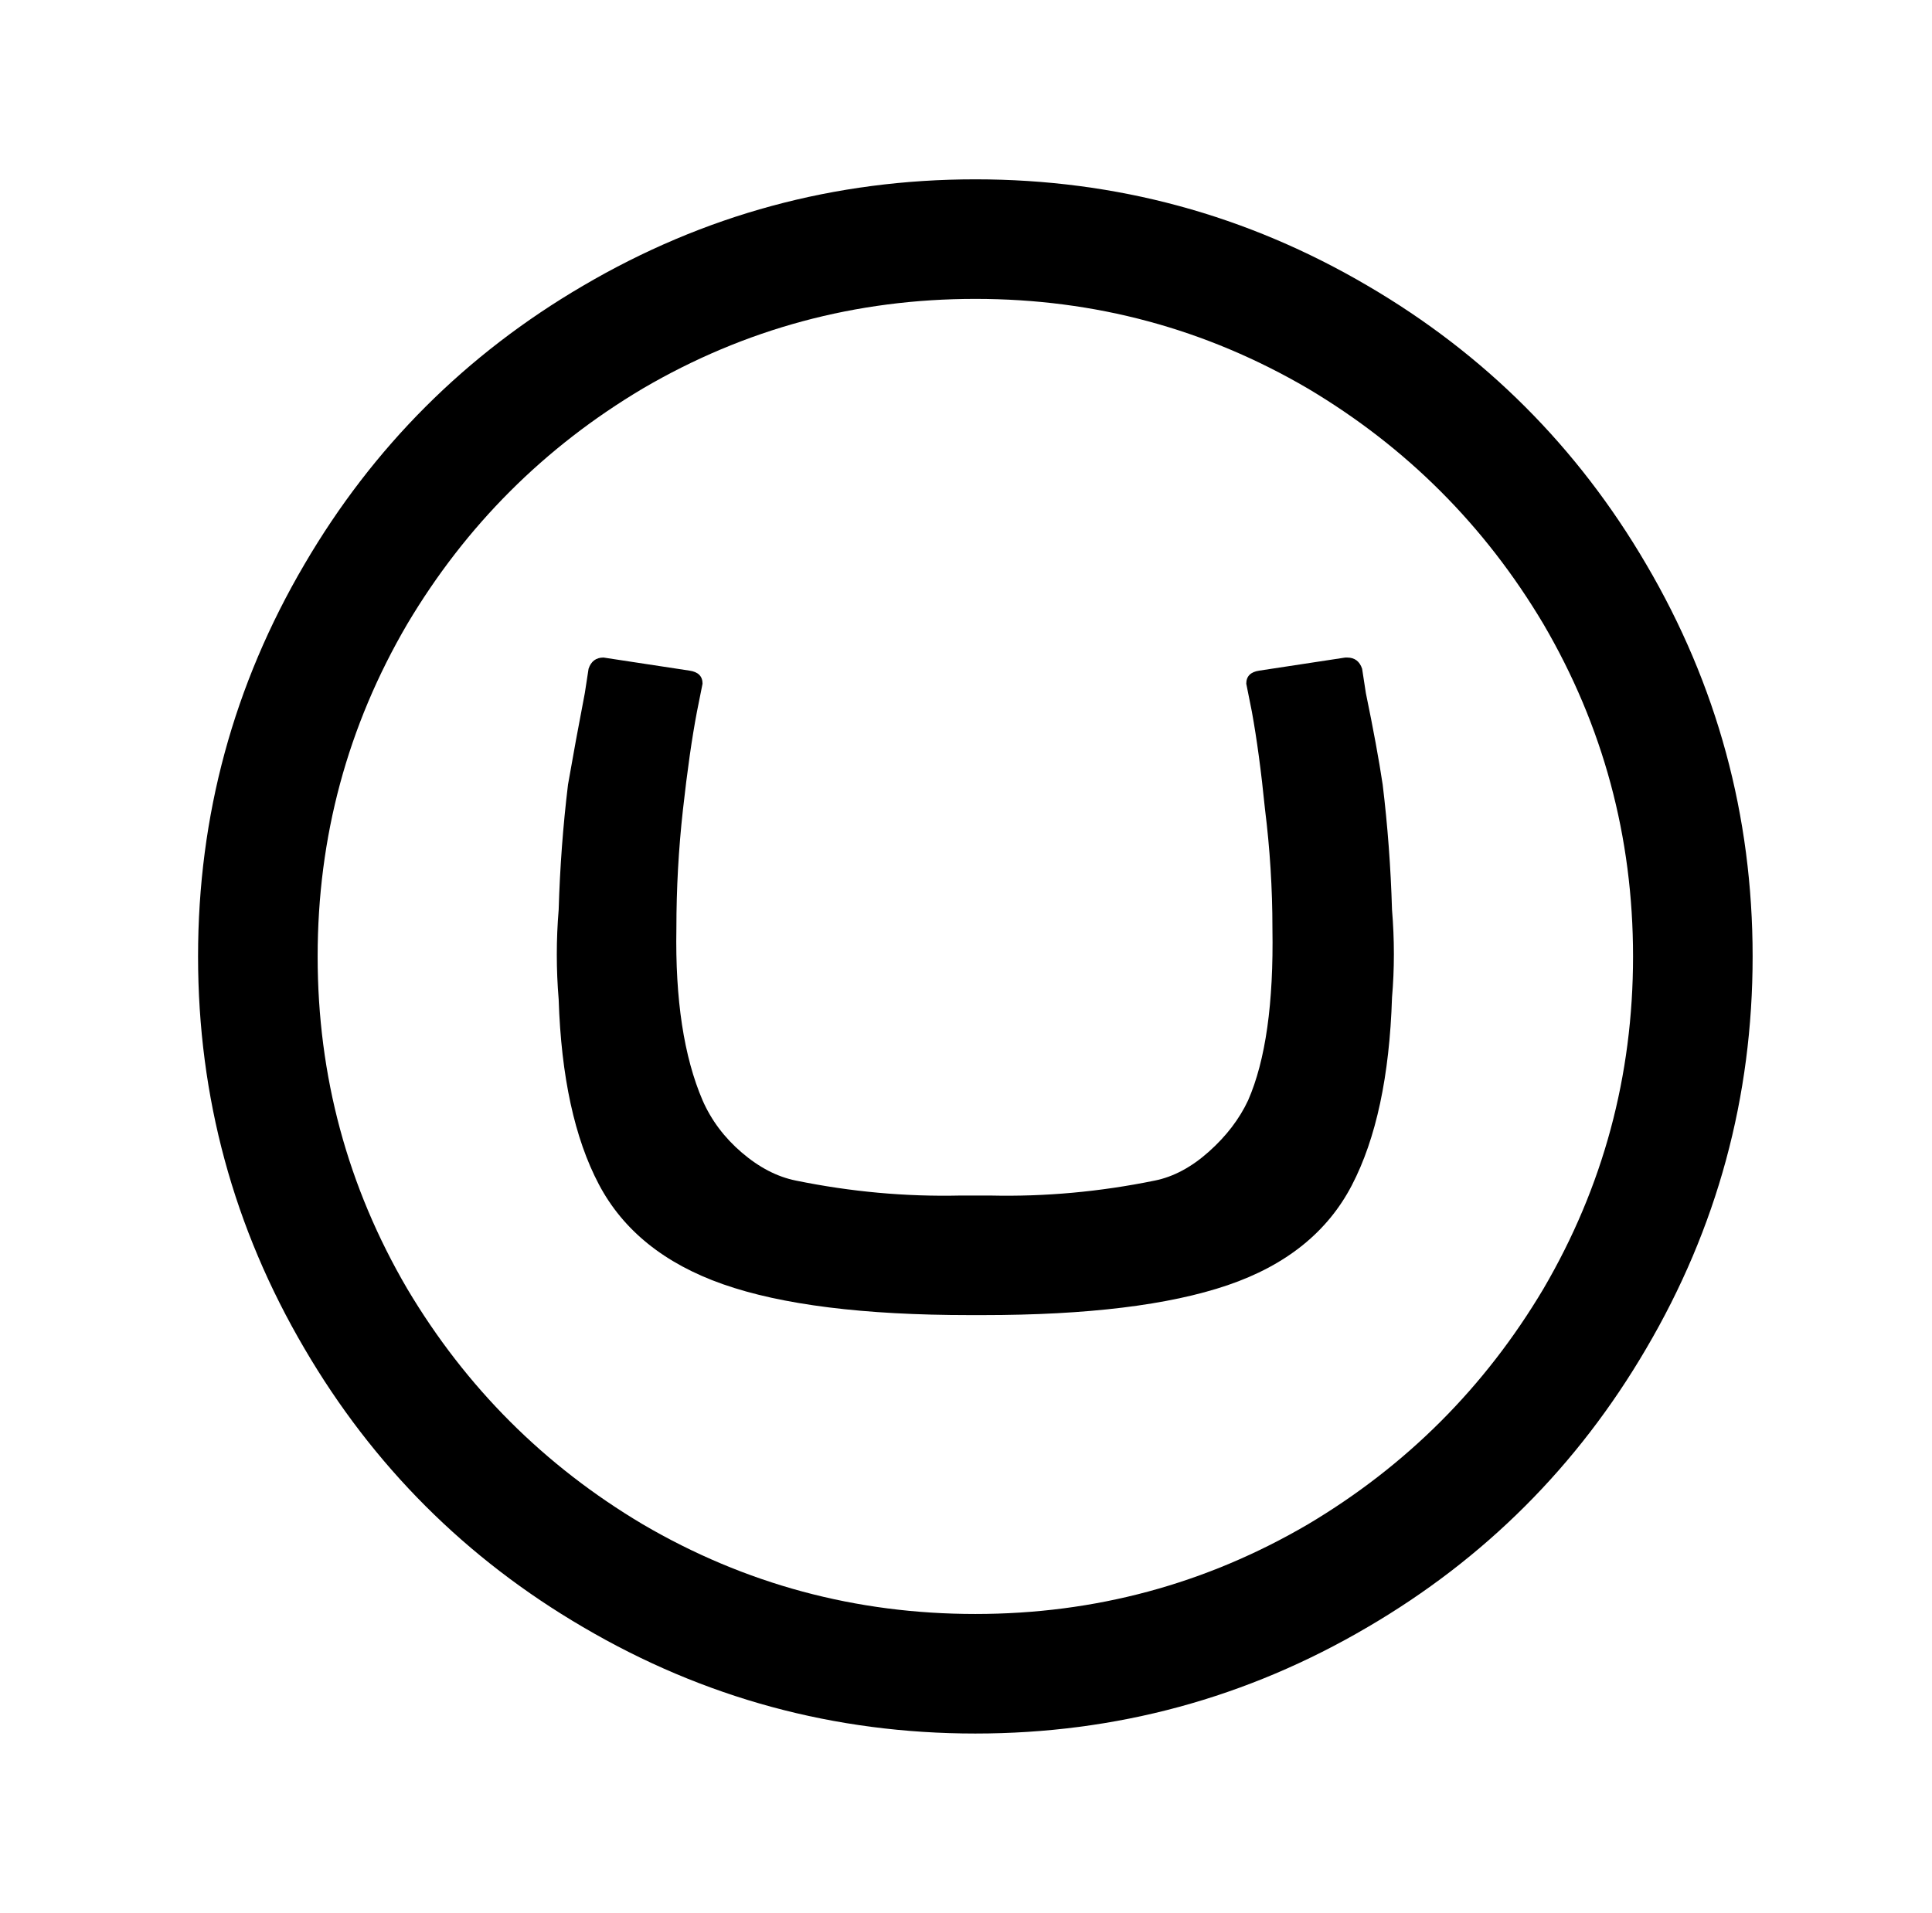
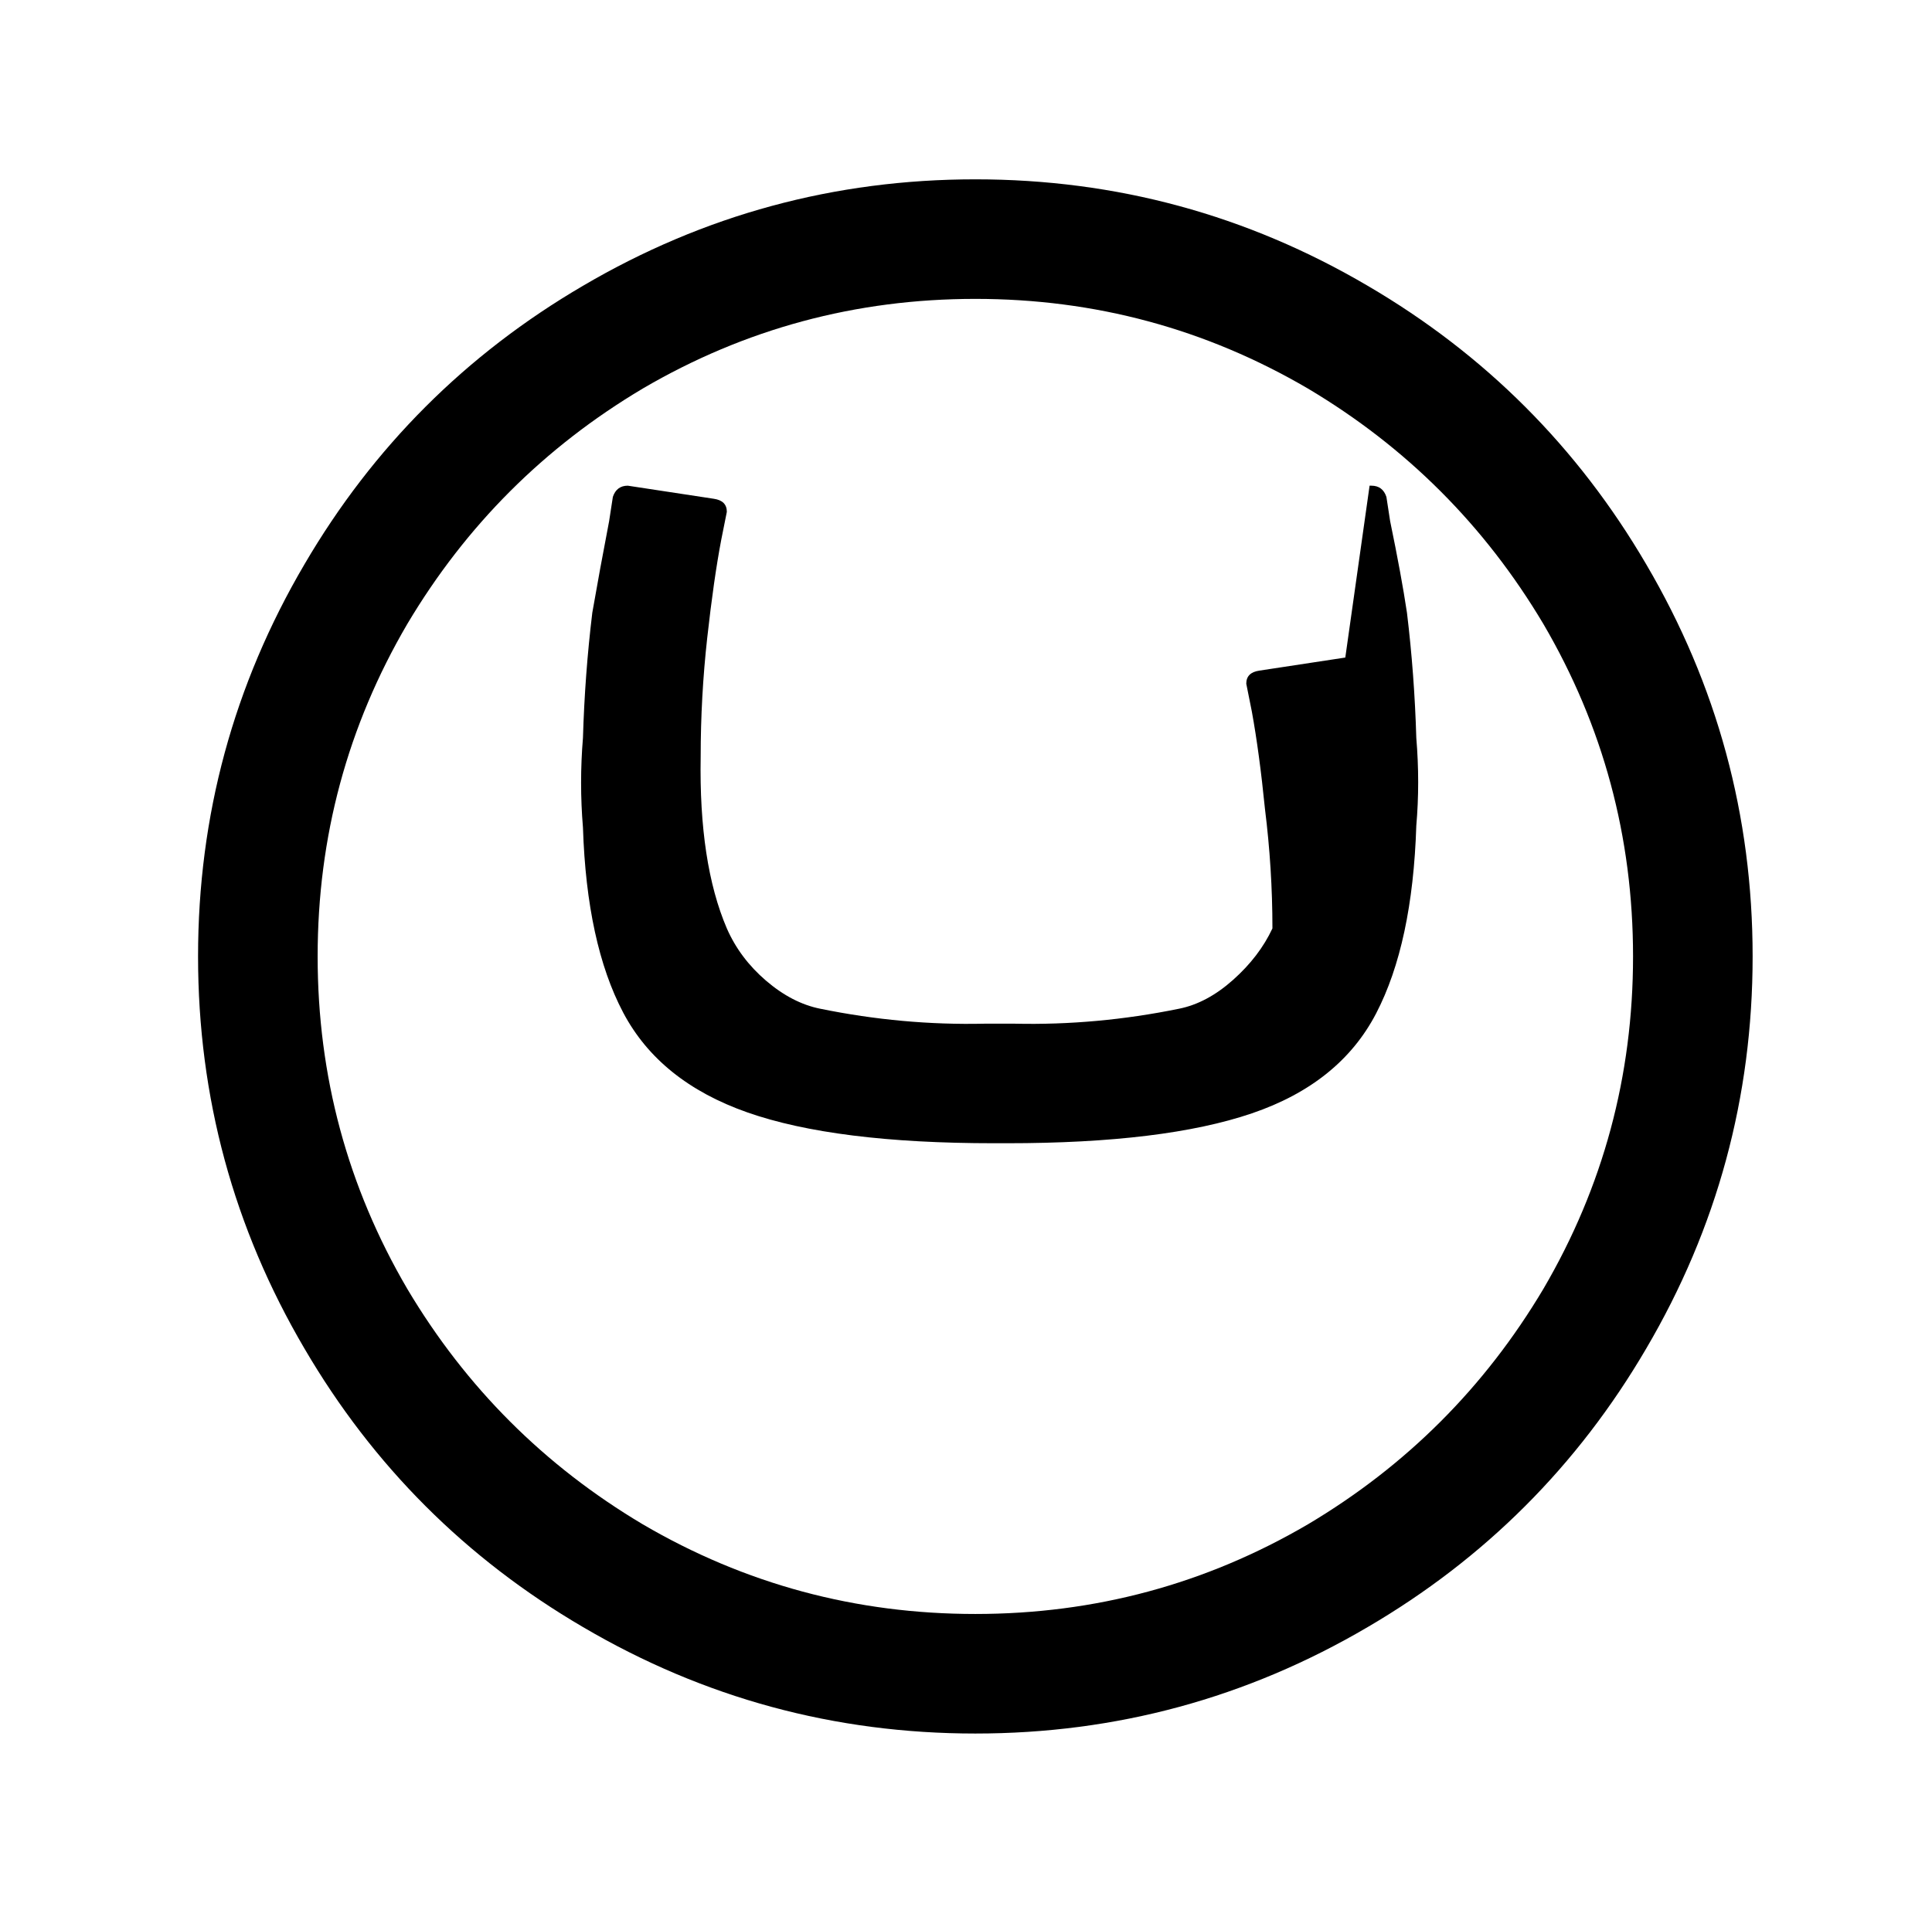
<svg xmlns="http://www.w3.org/2000/svg" version="1.1" viewBox="-10 0 1034 1024">
-   <path fill="currentColor" d="M512 96q-113 0 -210 57q-94 55 -149 149q-57 97 -57 210t57 210q55 94 149 149q97 57 210 57t210 -57q94 -55 149 -149q57 -97 57 -210t-57 -210q-55 -94 -149 -149q-97 -57 -210 -57zM512 160q96 0 178 48q79 47 126 126q48 82 48 178t-48 178q-47 79 -126 126 q-82 48 -178 48t-178 -48q-79 -47 -126 -126q-48 -82 -48 -178t48 -178q47 -79 126 -126q82 -48 178 -48zM710 352l-46 7q-7 1 -7 7l3 15q4 22 7 52q4 32 4 64q1 60 -13 92q-7 15 -21 27.5t-29 15.5q-44 9 -88 8h-16q-44 1 -88 -8q-15 -3 -29 -15t-21 -28q-15 -35 -14 -92 q0 -32 3.5 -63.5t7.5 -52.5l3 -15q0 -6 -7 -7l-46 -7q-6 0 -8 6l-2 13q-5 26 -9 49q-4 33 -5 67q-2 24 0 48q2 62 21.5 99t66.5 53.5t132 16.5h7q84 0 131 -16t66.5 -53.5t21.5 -100.5q2 -23 0 -47q-1 -34 -5 -67q-3 -20 -9 -49l-2 -13q-2 -6 -8 -6h-1z" />
+   <path fill="currentColor" d="M512 96q-113 0 -210 57q-94 55 -149 149q-57 97 -57 210t57 210q55 94 149 149q97 57 210 57t210 -57q94 -55 149 -149q57 -97 57 -210t-57 -210q-55 -94 -149 -149q-97 -57 -210 -57zM512 160q96 0 178 48q79 47 126 126q48 82 48 178t-48 178q-47 79 -126 126 q-82 48 -178 48t-178 -48q-79 -47 -126 -126q-48 -82 -48 -178t48 -178q47 -79 126 -126q82 -48 178 -48zM710 352l-46 7q-7 1 -7 7l3 15q4 22 7 52q4 32 4 64q-7 15 -21 27.5t-29 15.5q-44 9 -88 8h-16q-44 1 -88 -8q-15 -3 -29 -15t-21 -28q-15 -35 -14 -92 q0 -32 3.5 -63.5t7.5 -52.5l3 -15q0 -6 -7 -7l-46 -7q-6 0 -8 6l-2 13q-5 26 -9 49q-4 33 -5 67q-2 24 0 48q2 62 21.5 99t66.5 53.5t132 16.5h7q84 0 131 -16t66.5 -53.5t21.5 -100.5q2 -23 0 -47q-1 -34 -5 -67q-3 -20 -9 -49l-2 -13q-2 -6 -8 -6h-1z" />
</svg>